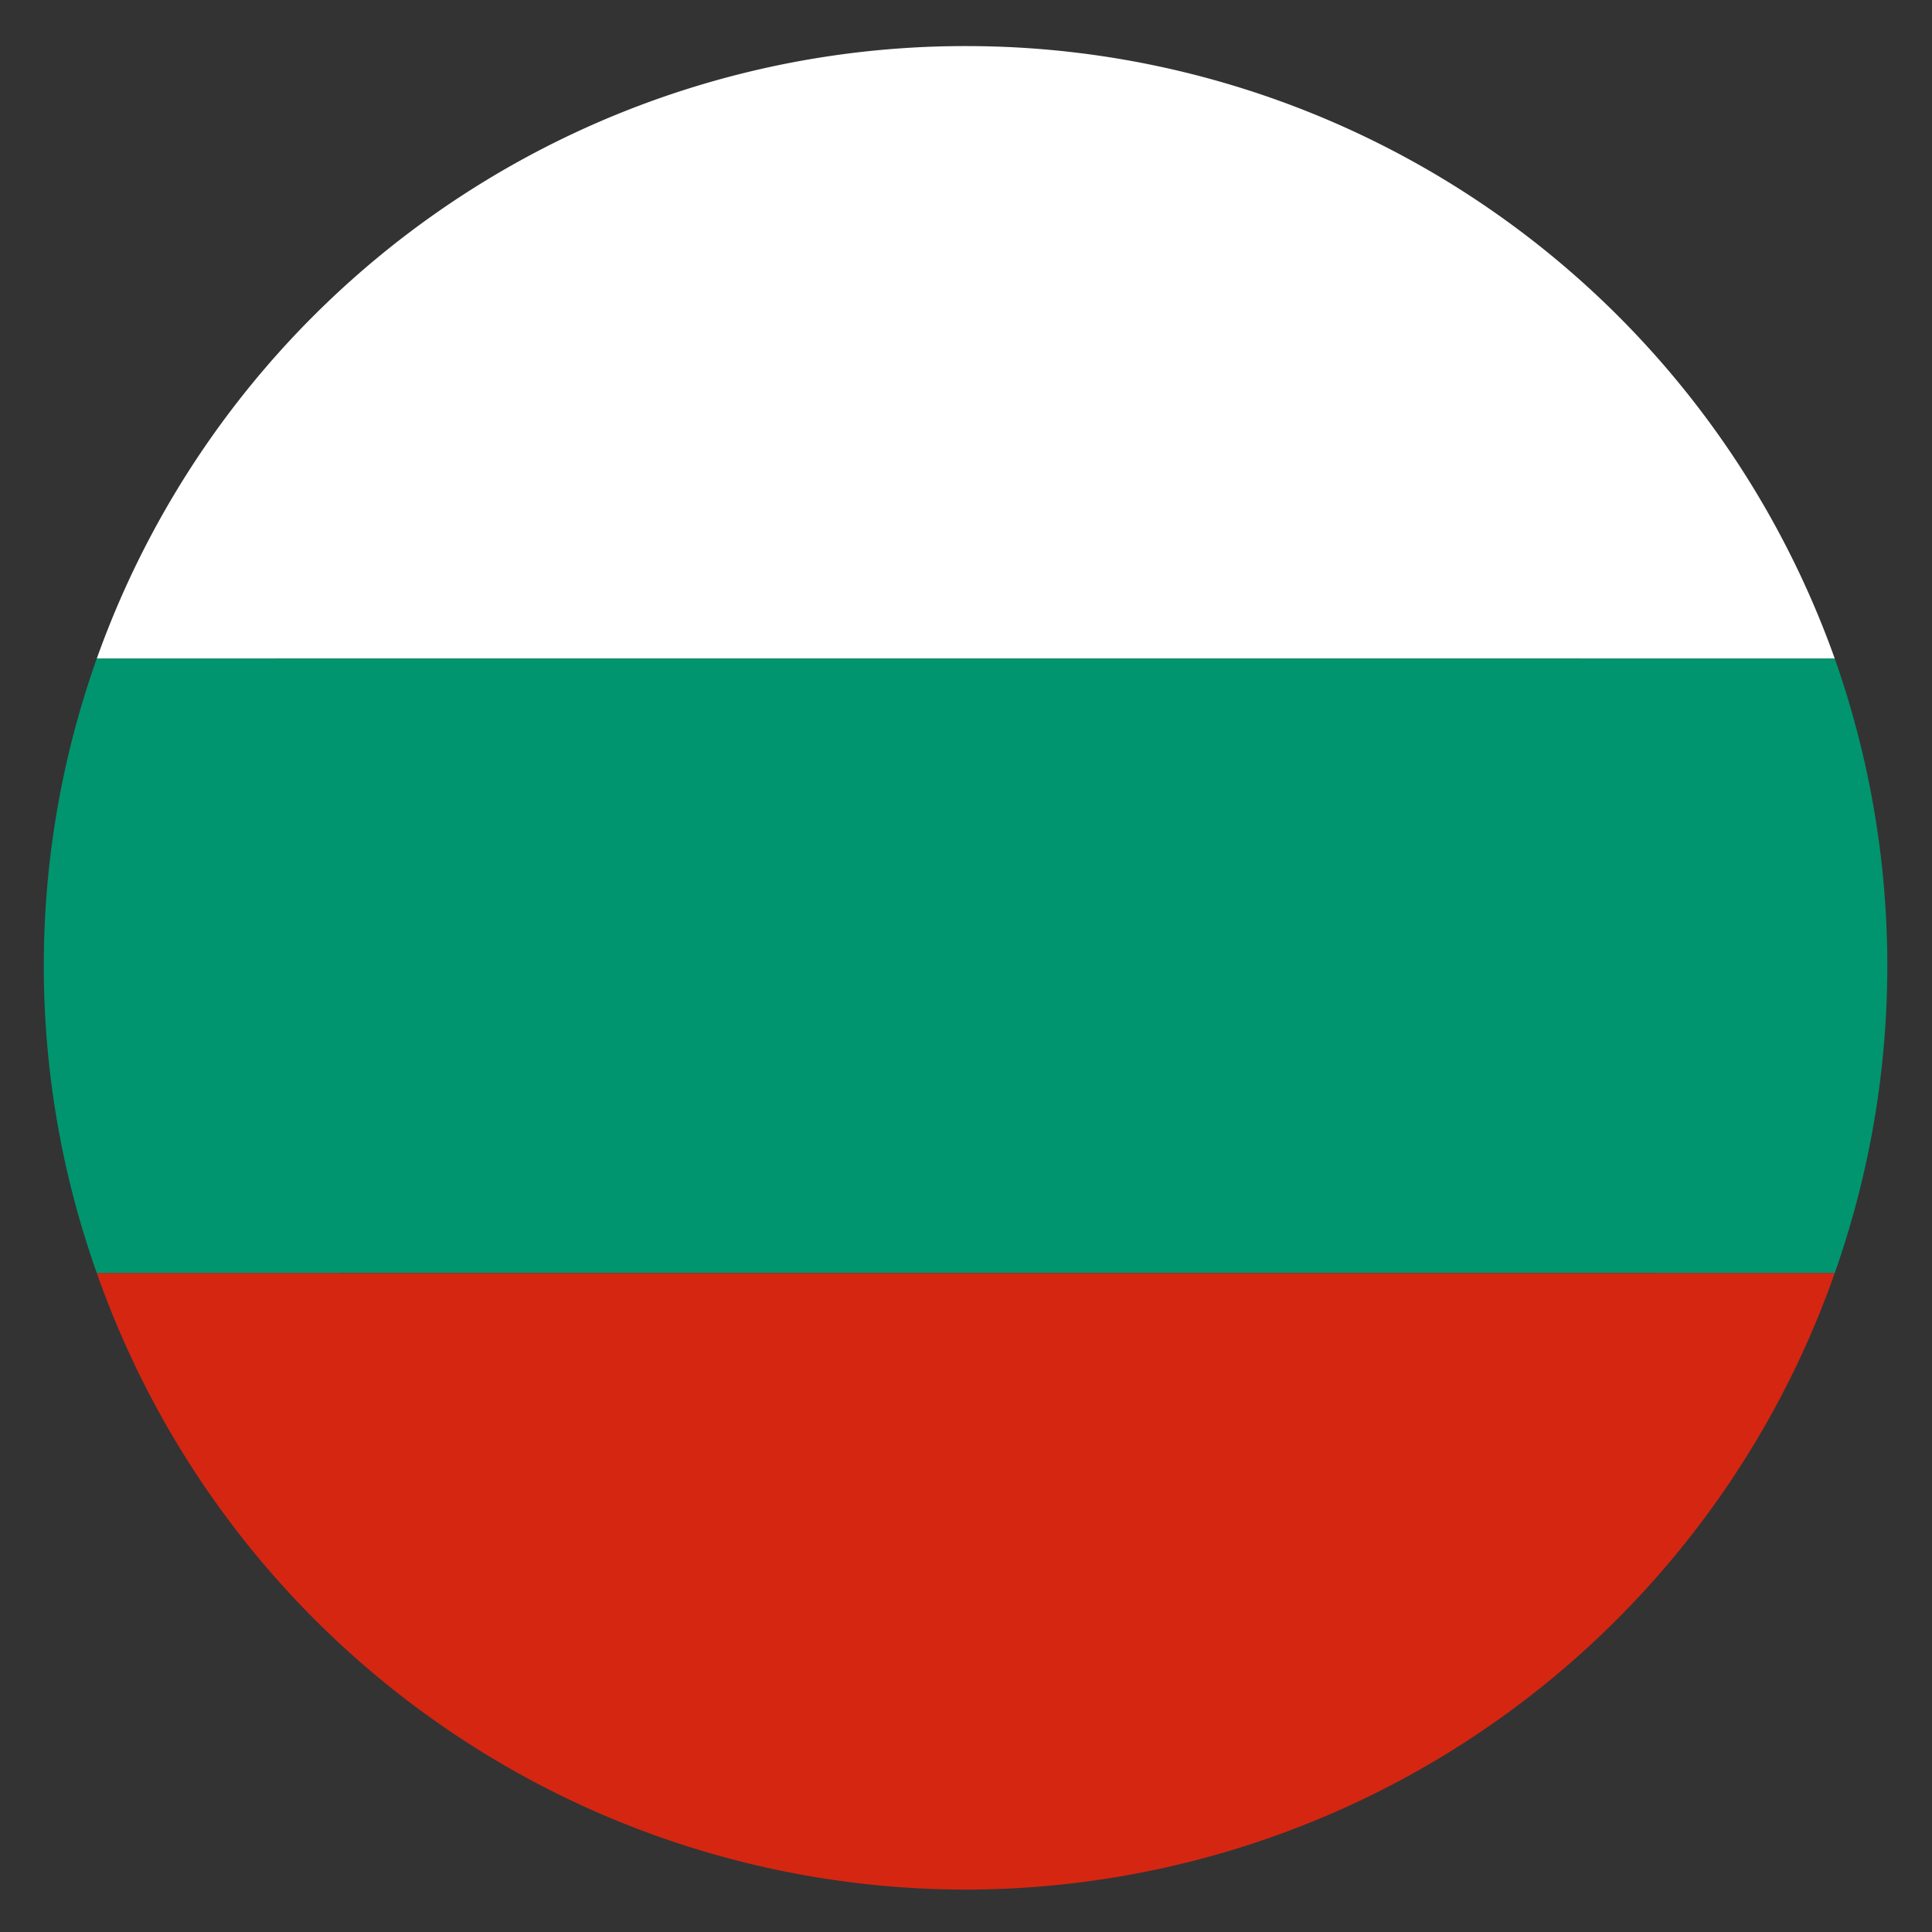
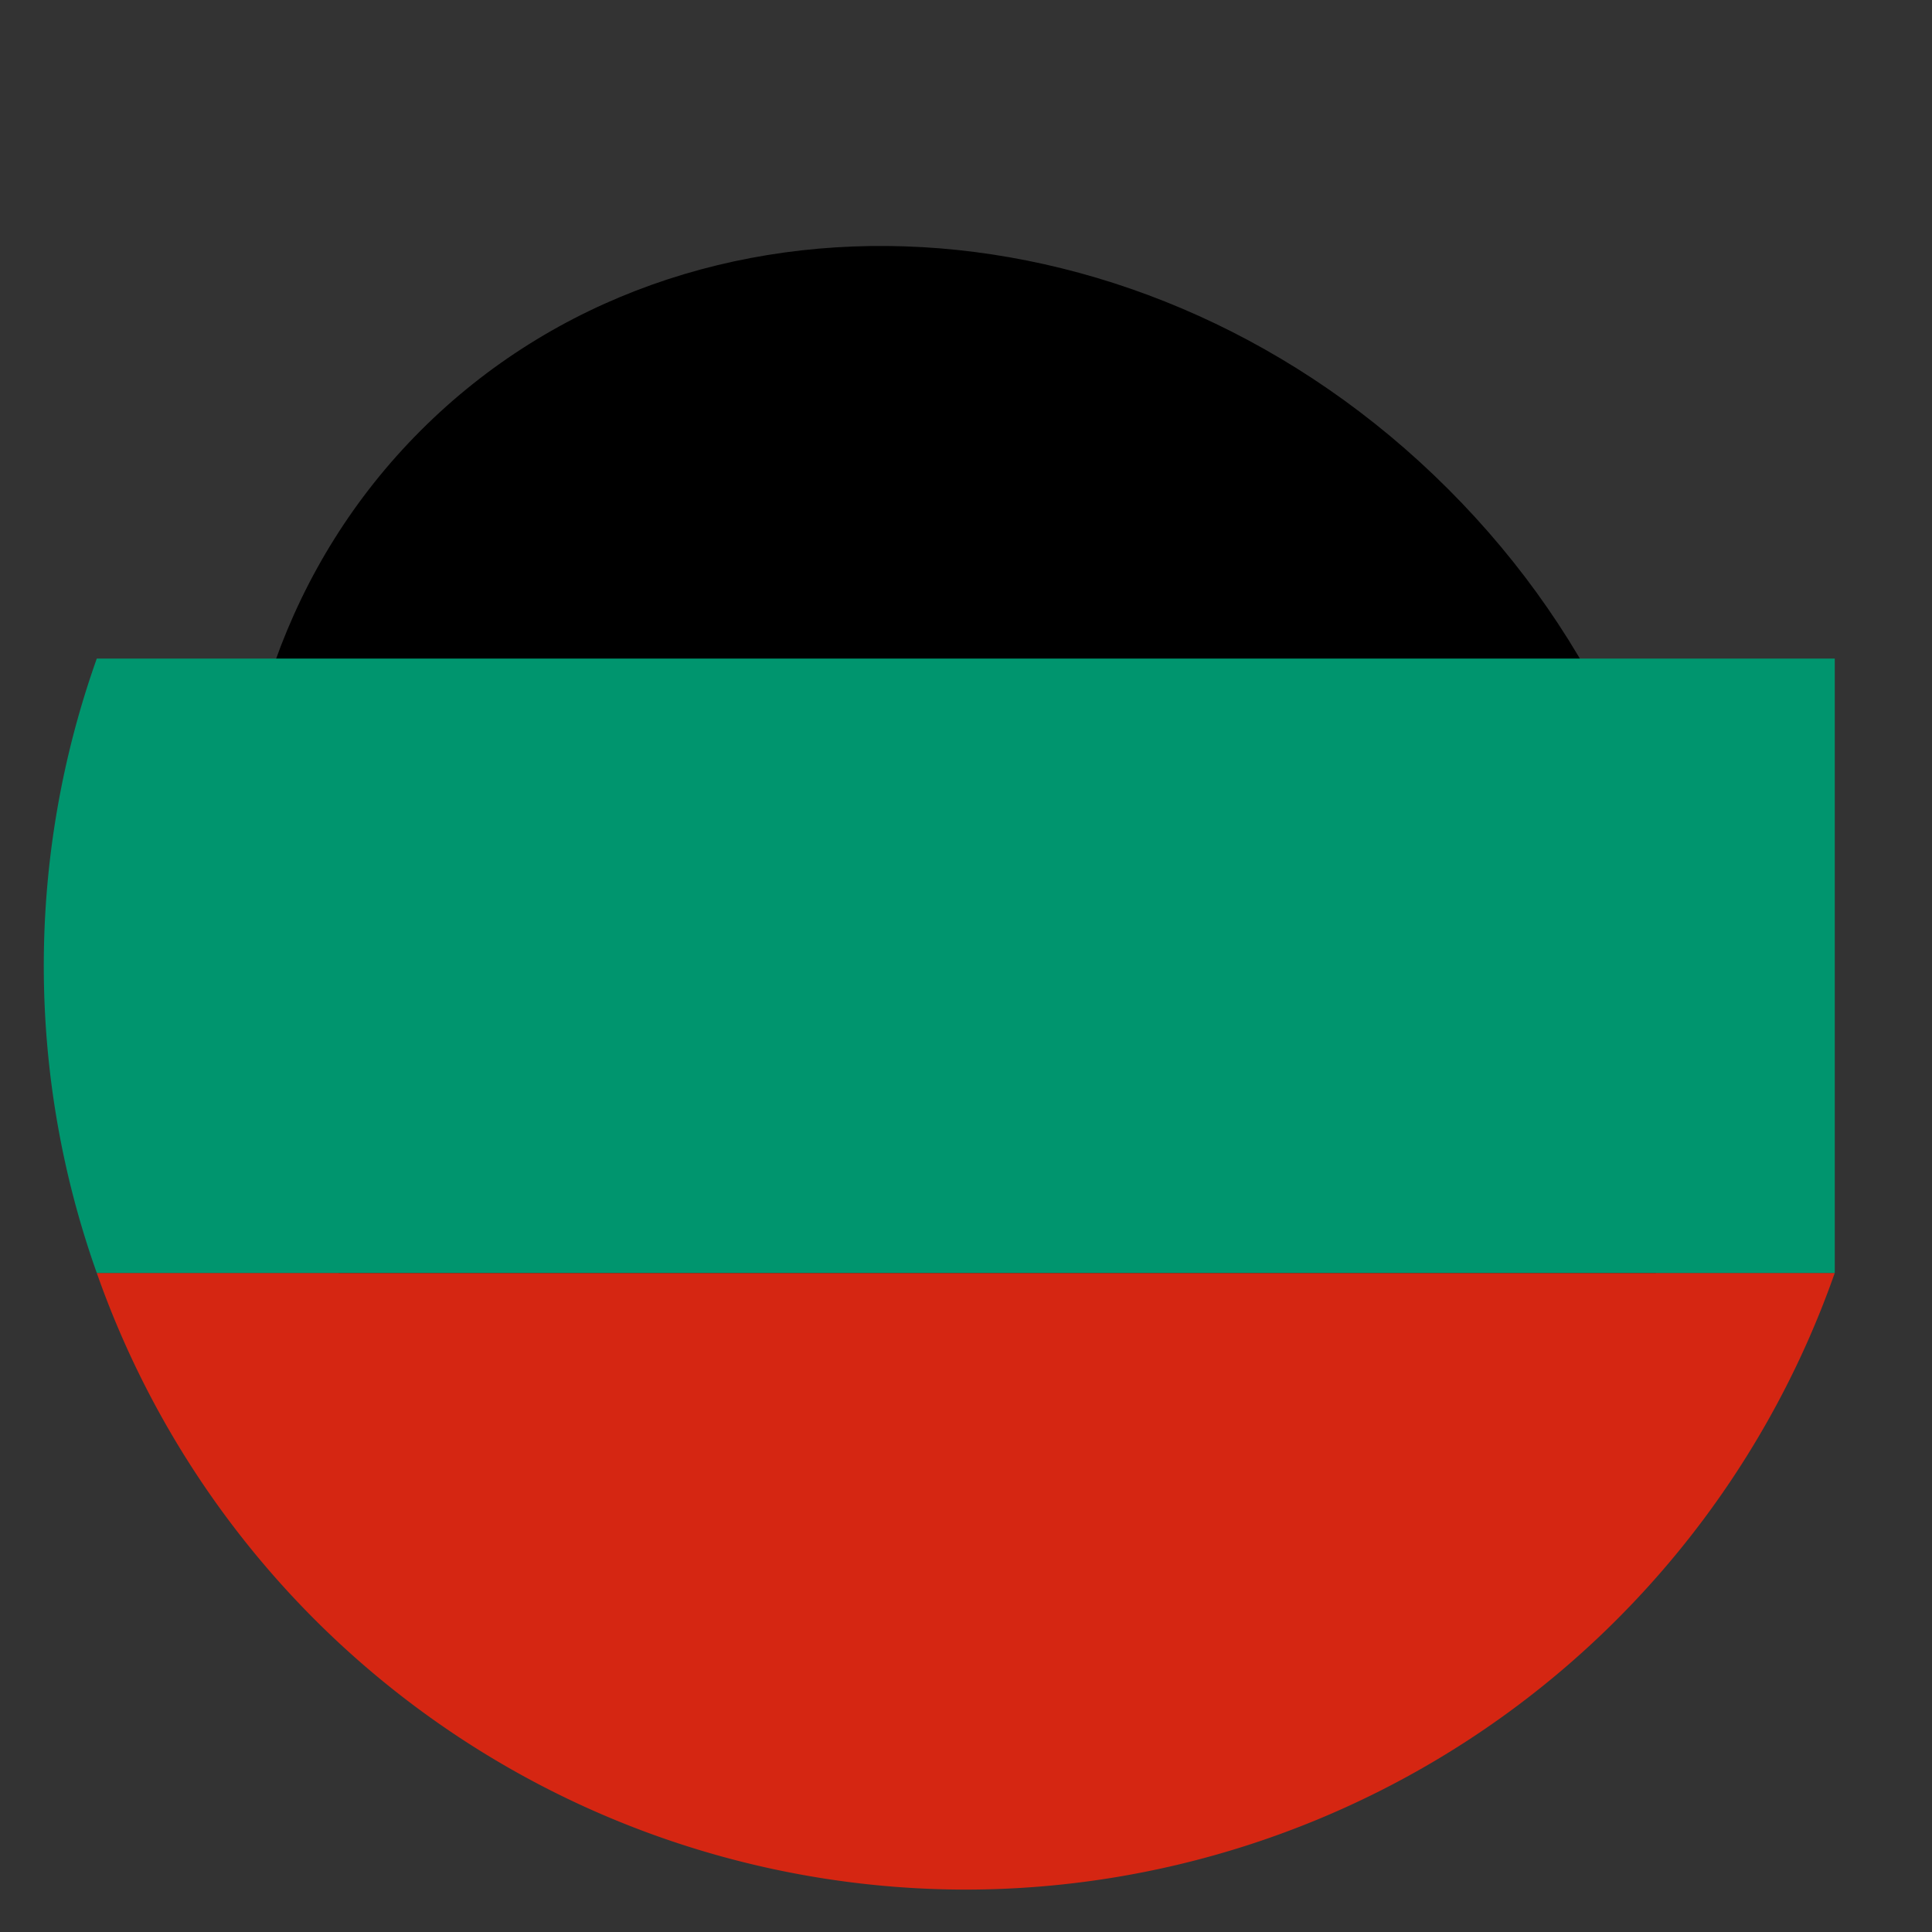
<svg xmlns="http://www.w3.org/2000/svg" id="Layer_1" data-name="Layer 1" viewBox="0 0 41.92 41.92">
  <rect x="0" y="0" width="41.92" height="41.92" fill="#333333" stroke="none" />
  <defs>
    <style>.cls-1{fill:#fff;}.cls-2{fill:#d52612;}.cls-3{fill:#00956e;}</style>
  </defs>
  <path d="M31.42,10.61c6.5,6.49,7.06,16.49,1.26,22.29s-15.8,5.24-22.29-1.26S3.33,15.14,9.13,9.34,24.92,4.11,31.42,10.61Z" />
-   <path class="cls-1" d="M21,1A20,20,0,0,0,2.1,14.29H39.81A20,20,0,0,0,21,1Z" />
  <path class="cls-2" d="M21,41A20,20,0,0,0,39.81,27.62H2.1A20,20,0,0,0,21,41Z" />
-   <path class="cls-3" d="M39.81,14.29H2.1a19.89,19.89,0,0,0,0,13.33H39.81a20.05,20.05,0,0,0,0-13.33Z" />
+   <path class="cls-3" d="M39.81,14.29H2.1a19.89,19.89,0,0,0,0,13.33H39.81Z" />
</svg>